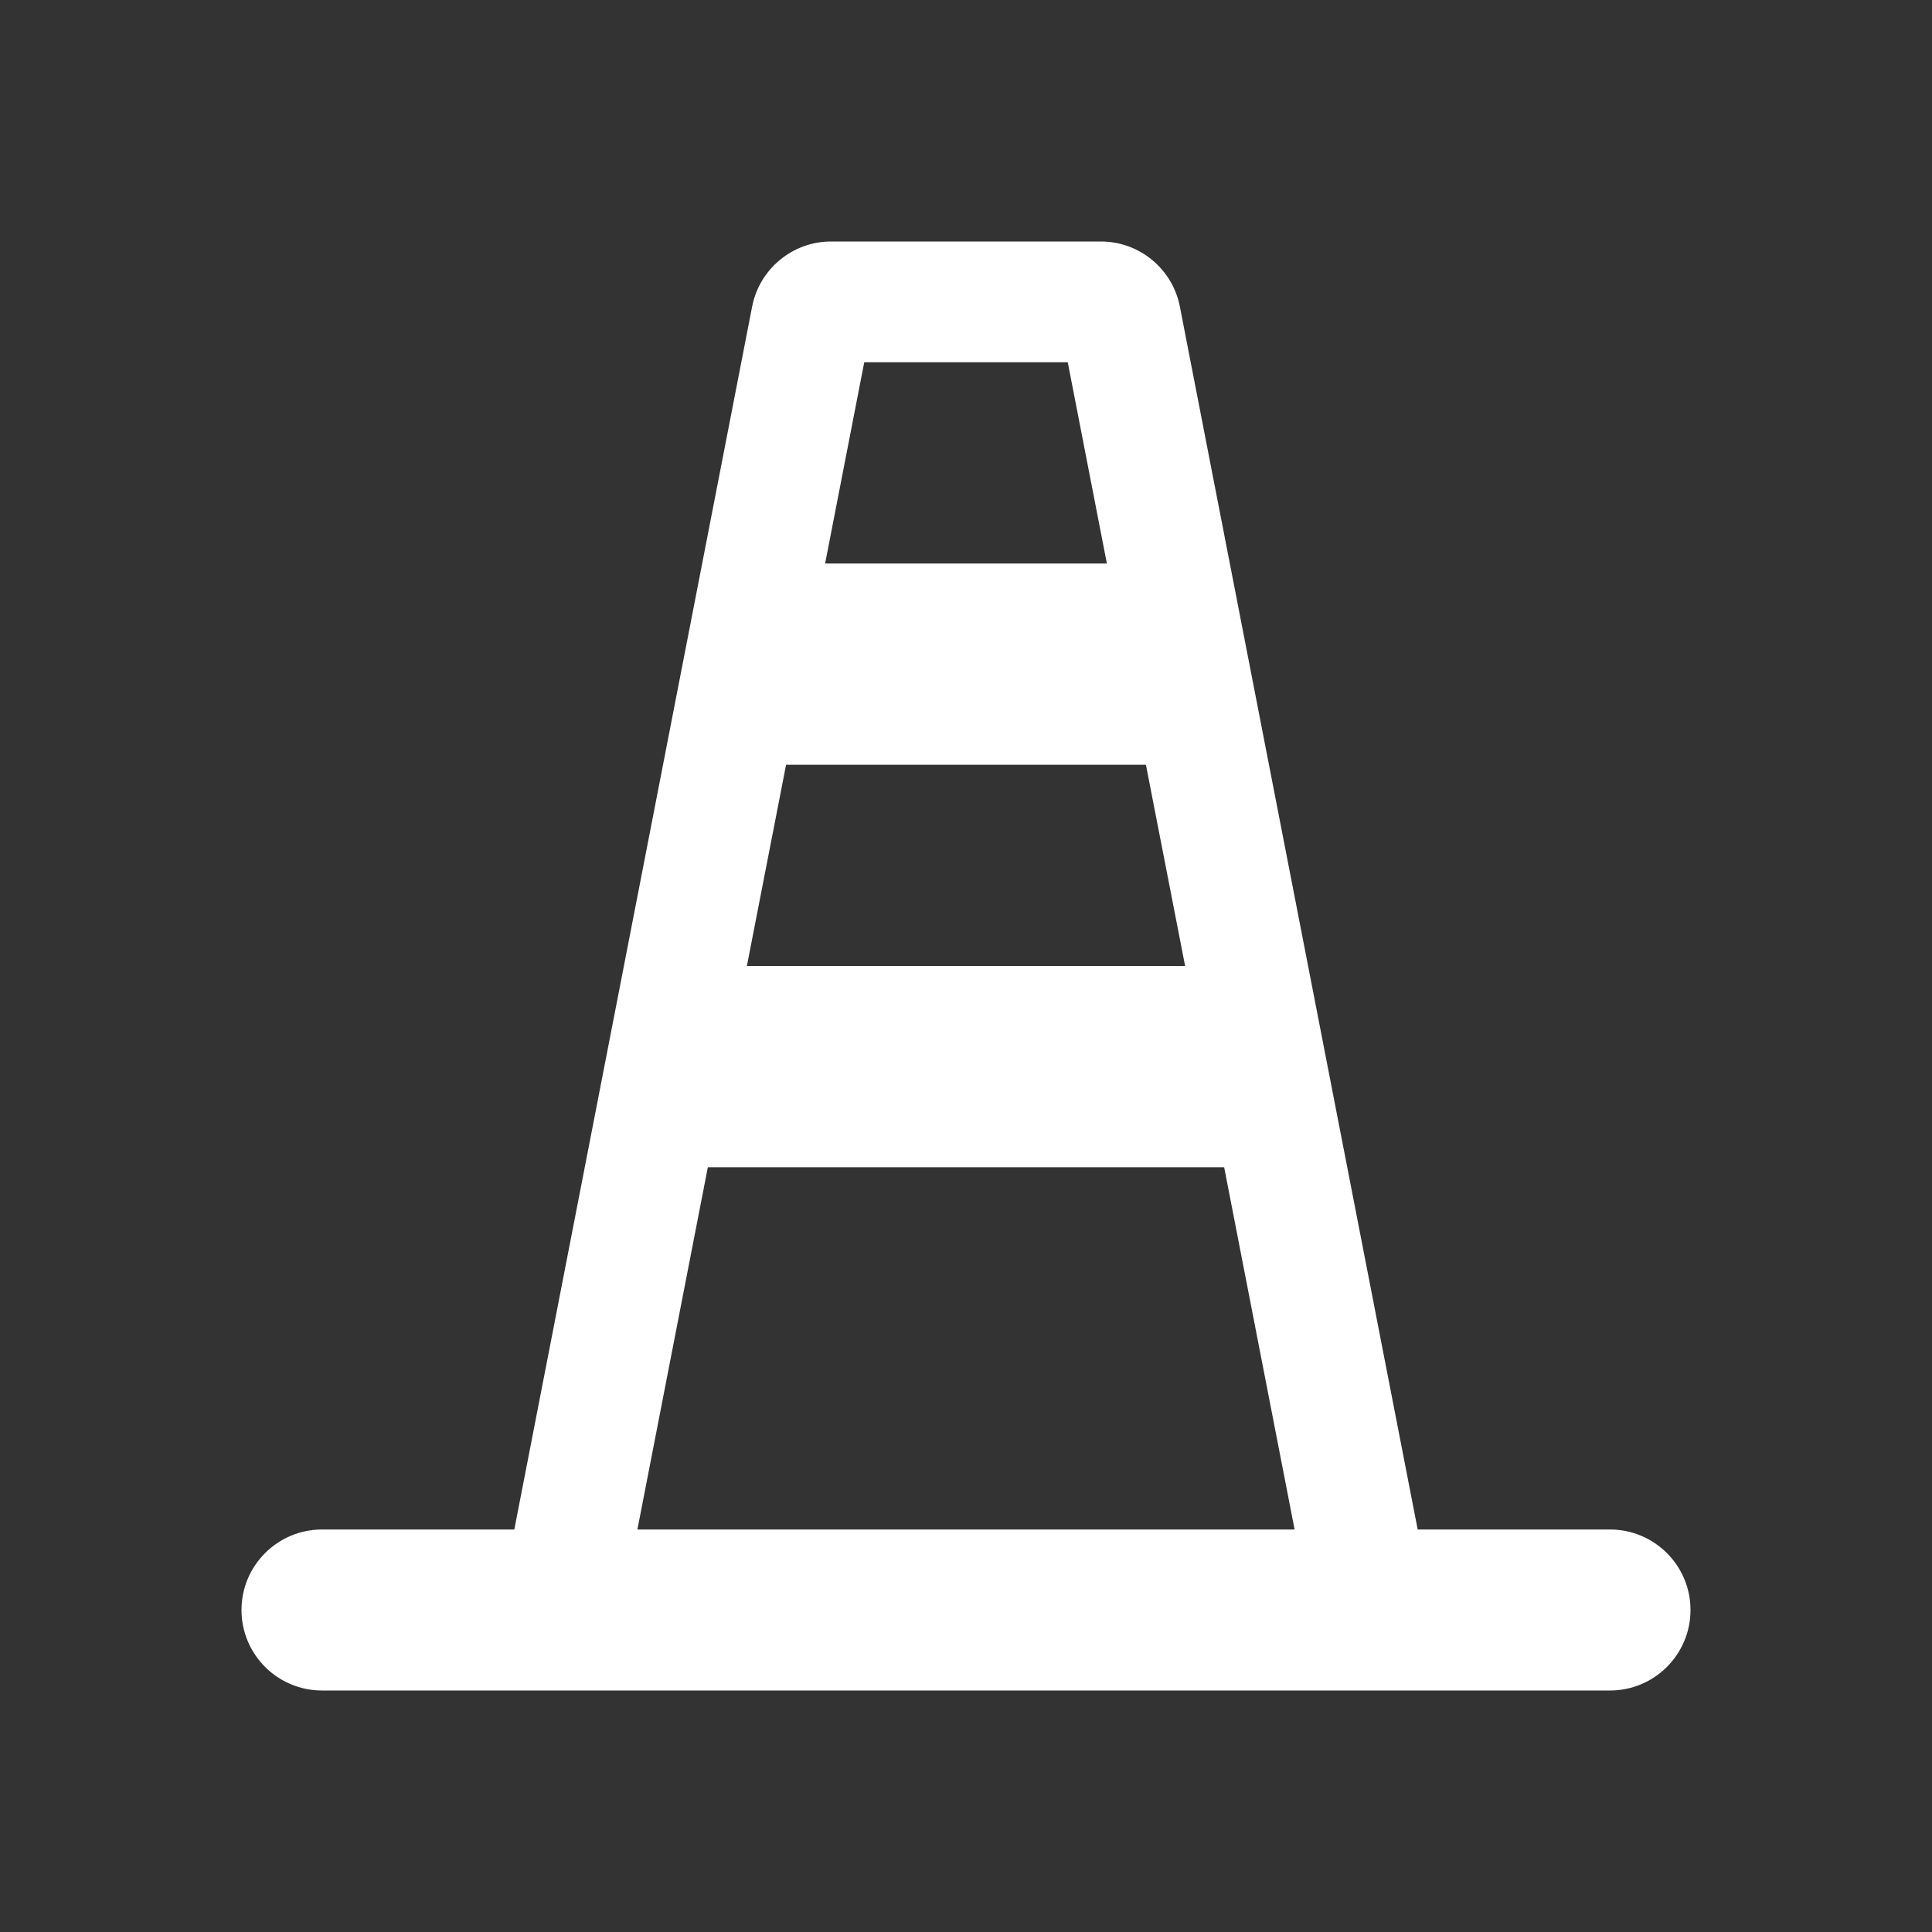
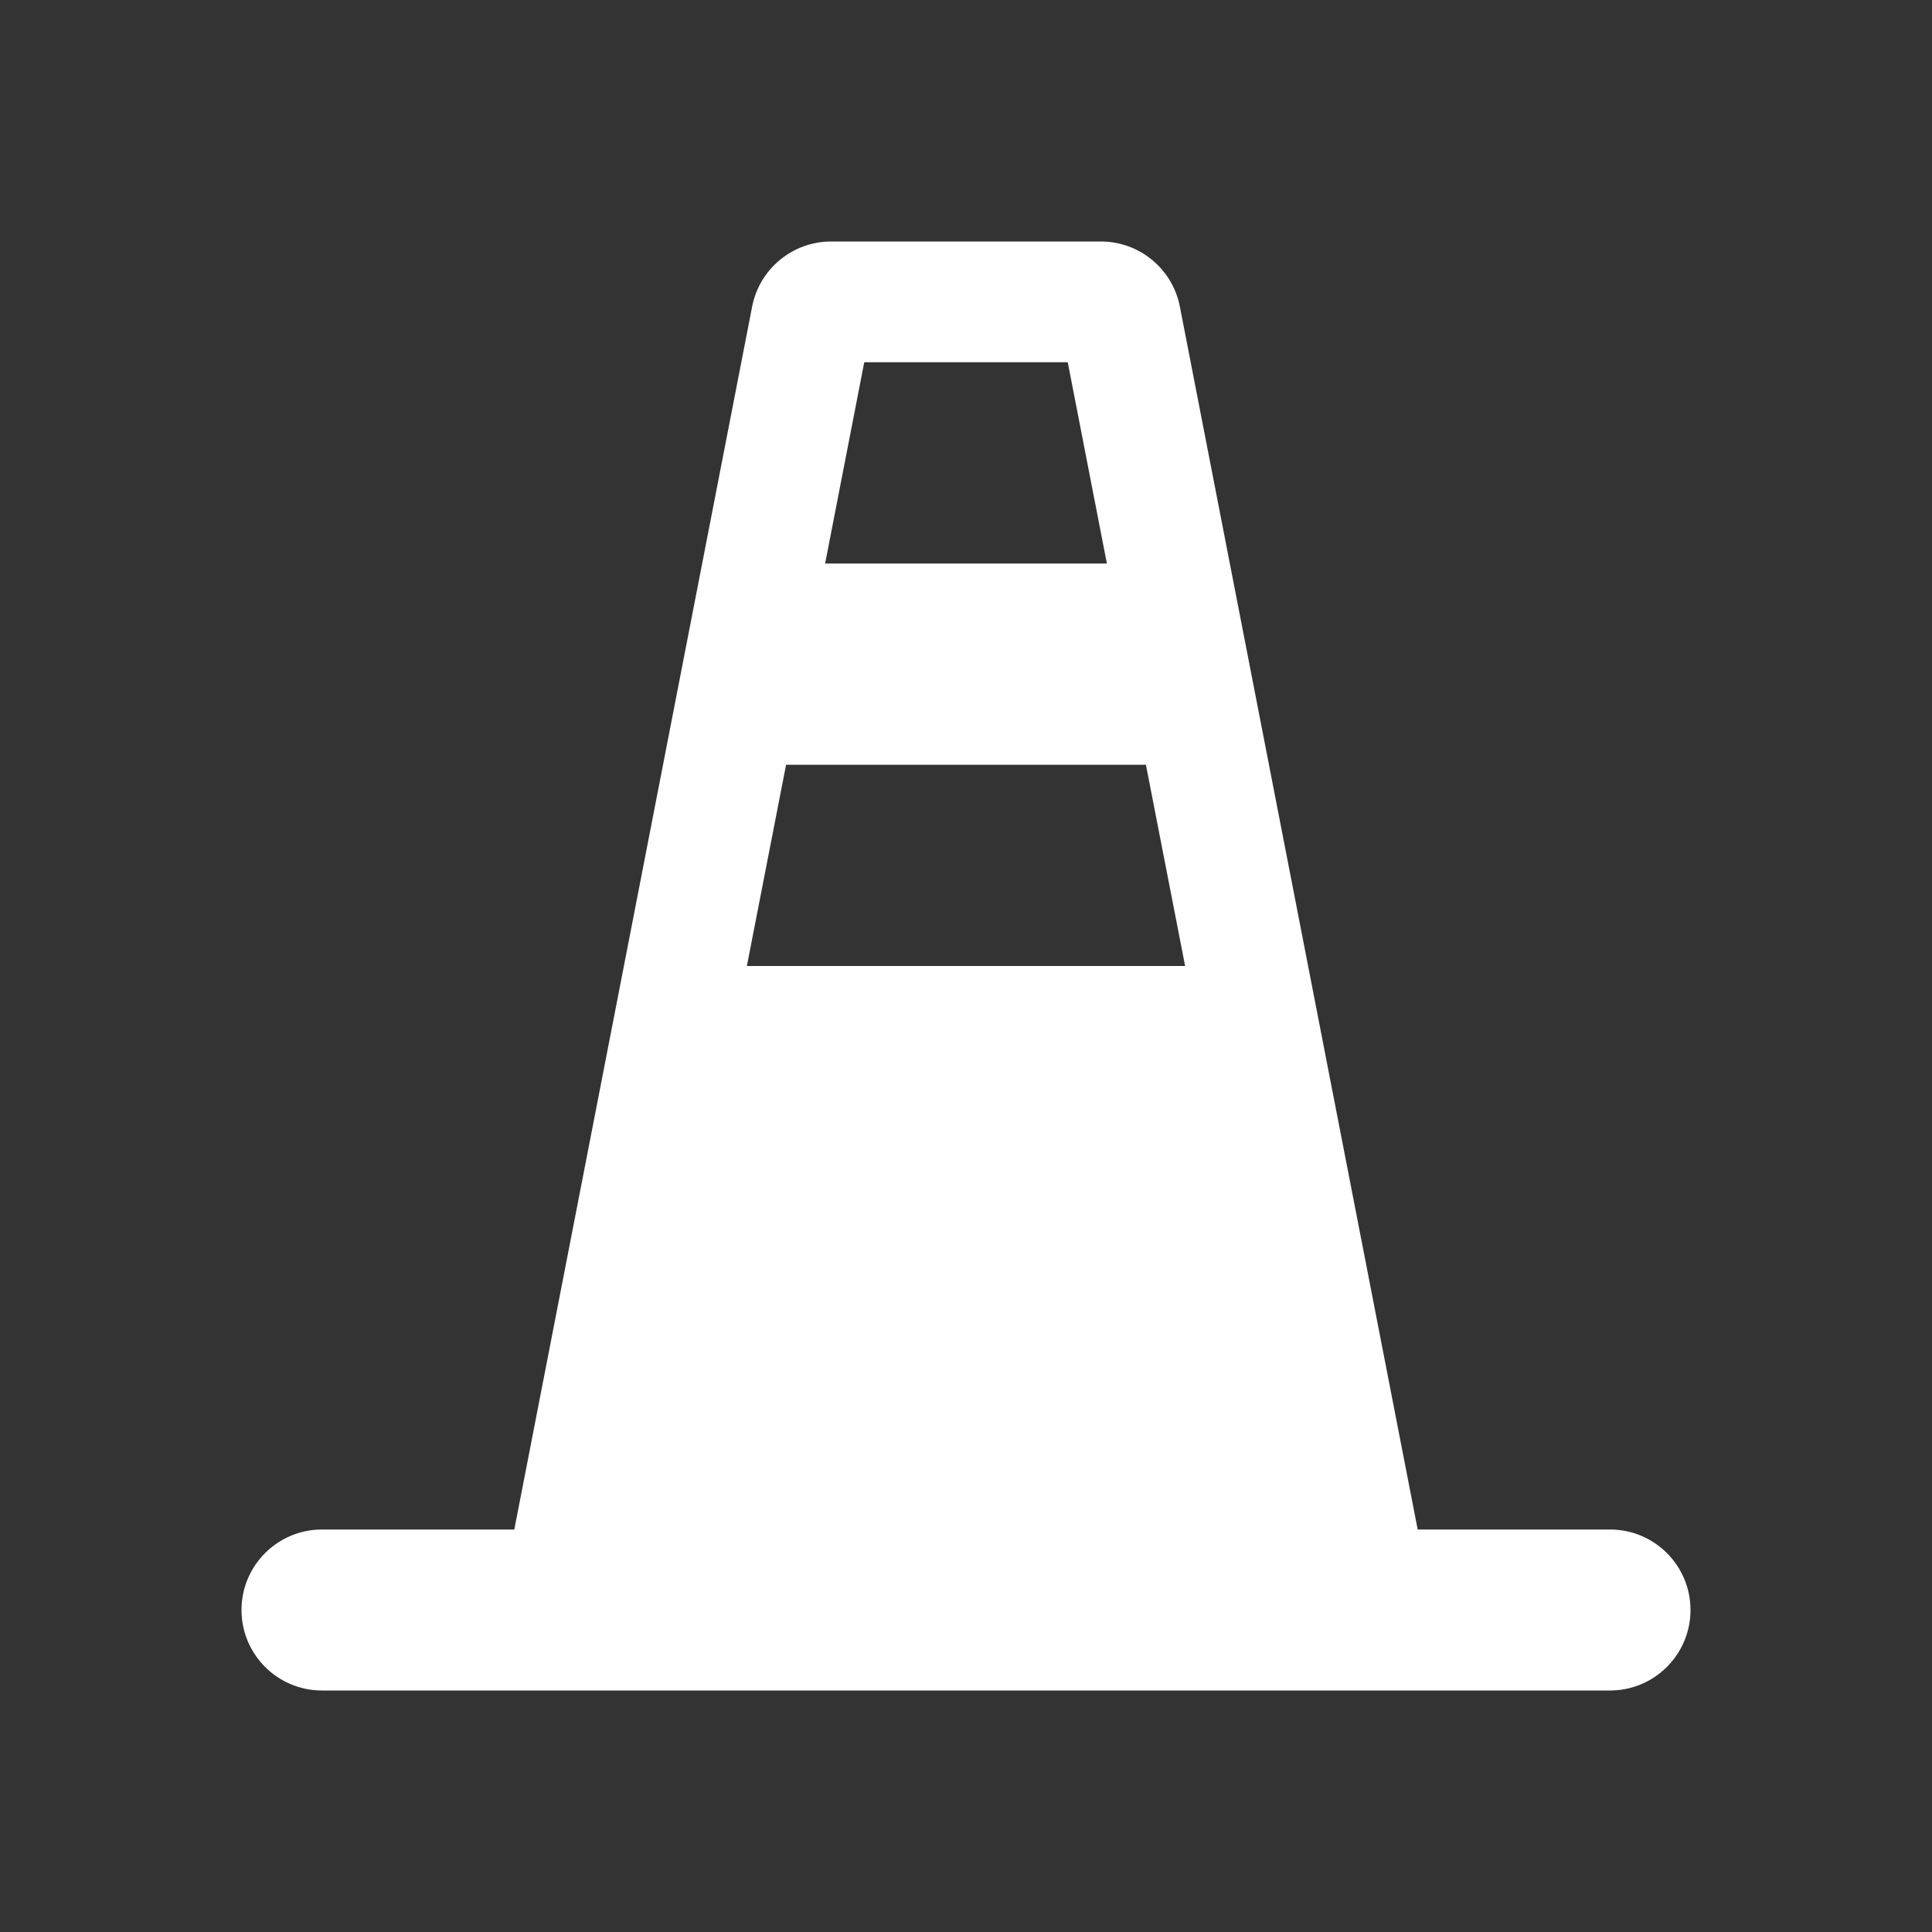
<svg xmlns="http://www.w3.org/2000/svg" width="24" height="24" viewBox="0 0 24 24" fill="none">
  <rect x="0" y="0" width="24" height="24" fill="#333333" stroke="none" />
-   <path d="M13.676 3C14.154 3 14.566 3.34 14.657 3.81L17.611 19H20C20.552 19 21 19.448 21 20C21 20.552 20.552 21 20 21H4C3.448 21 3 20.552 3 20C3 19.448 3.448 19 4 19H6.389L9.343 3.81C9.434 3.34 9.846 3 10.324 3H13.676ZM7.918 19H16.082L15.207 14.5H8.793L7.918 19ZM9.278 12H14.722L14.235 9.5H9.765L9.278 12ZM10.25 7H13.75L13.264 4.5H10.736L10.25 7Z" fill="white" />
+   <path d="M13.676 3C14.154 3 14.566 3.34 14.657 3.81L17.611 19H20C20.552 19 21 19.448 21 20C21 20.552 20.552 21 20 21H4C3.448 21 3 20.552 3 20C3 19.448 3.448 19 4 19H6.389L9.343 3.81C9.434 3.34 9.846 3 10.324 3H13.676ZM7.918 19H16.082H8.793L7.918 19ZM9.278 12H14.722L14.235 9.5H9.765L9.278 12ZM10.25 7H13.75L13.264 4.5H10.736L10.25 7Z" fill="white" />
</svg>